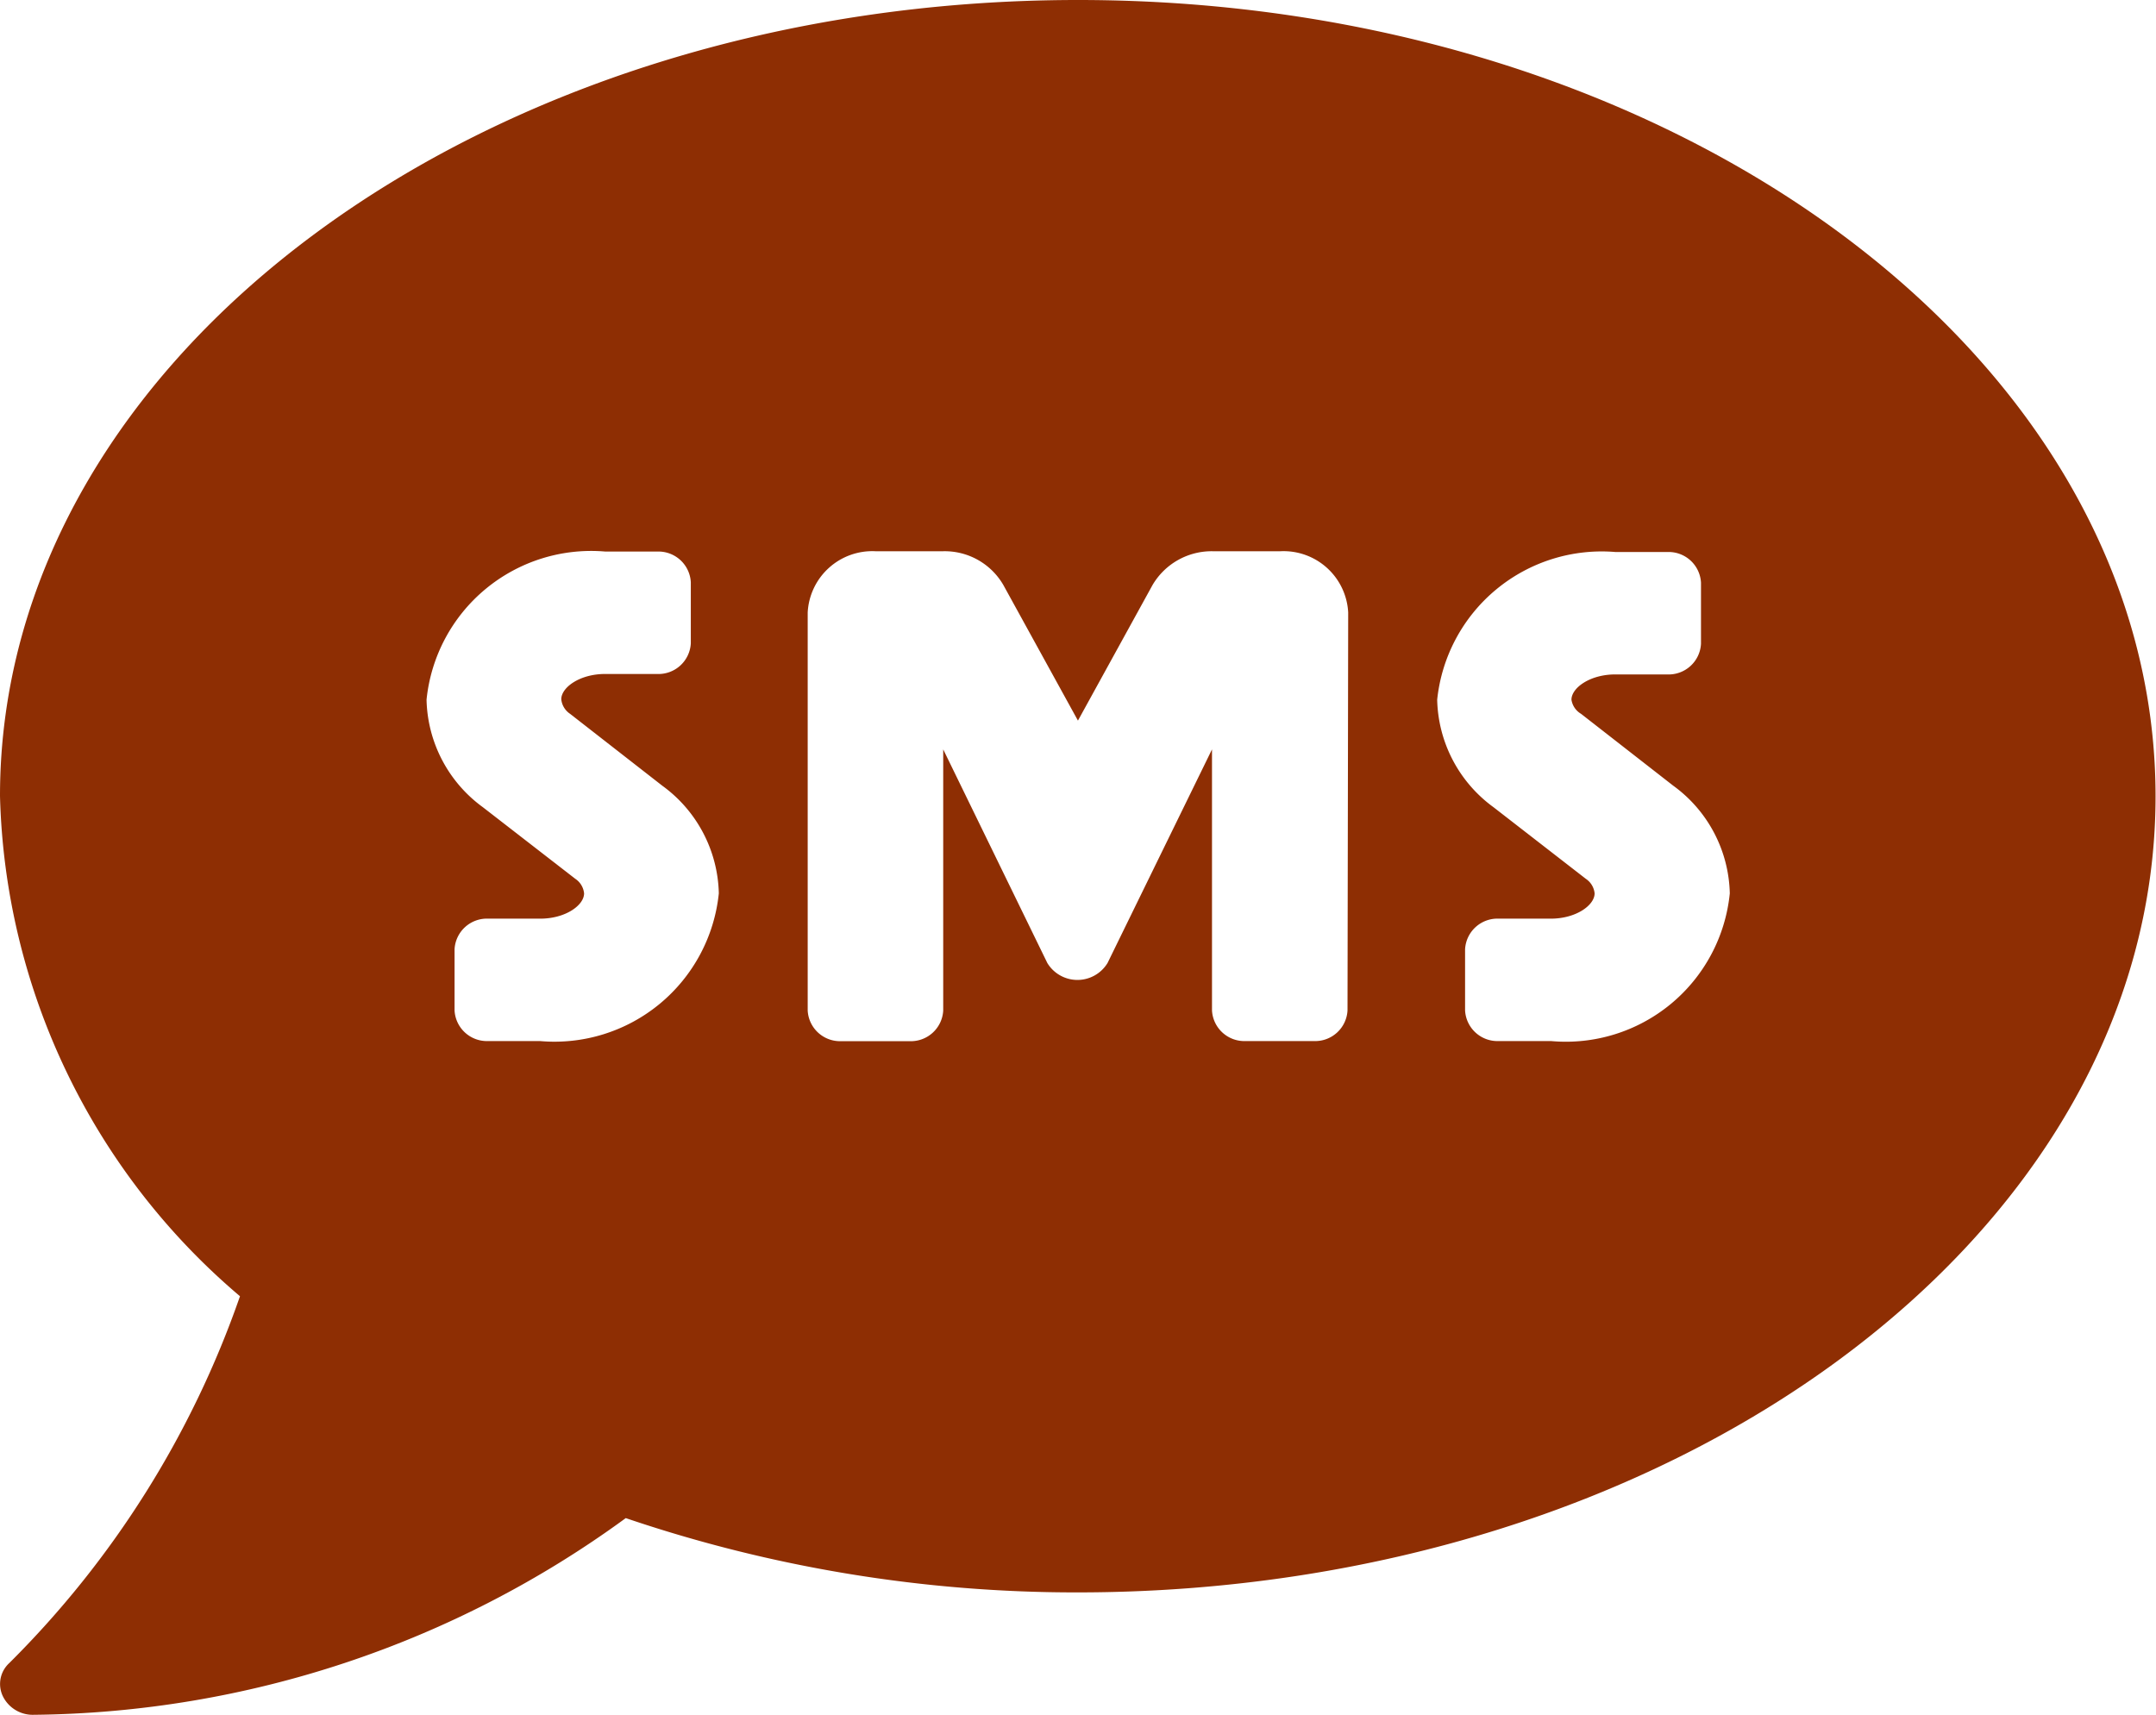
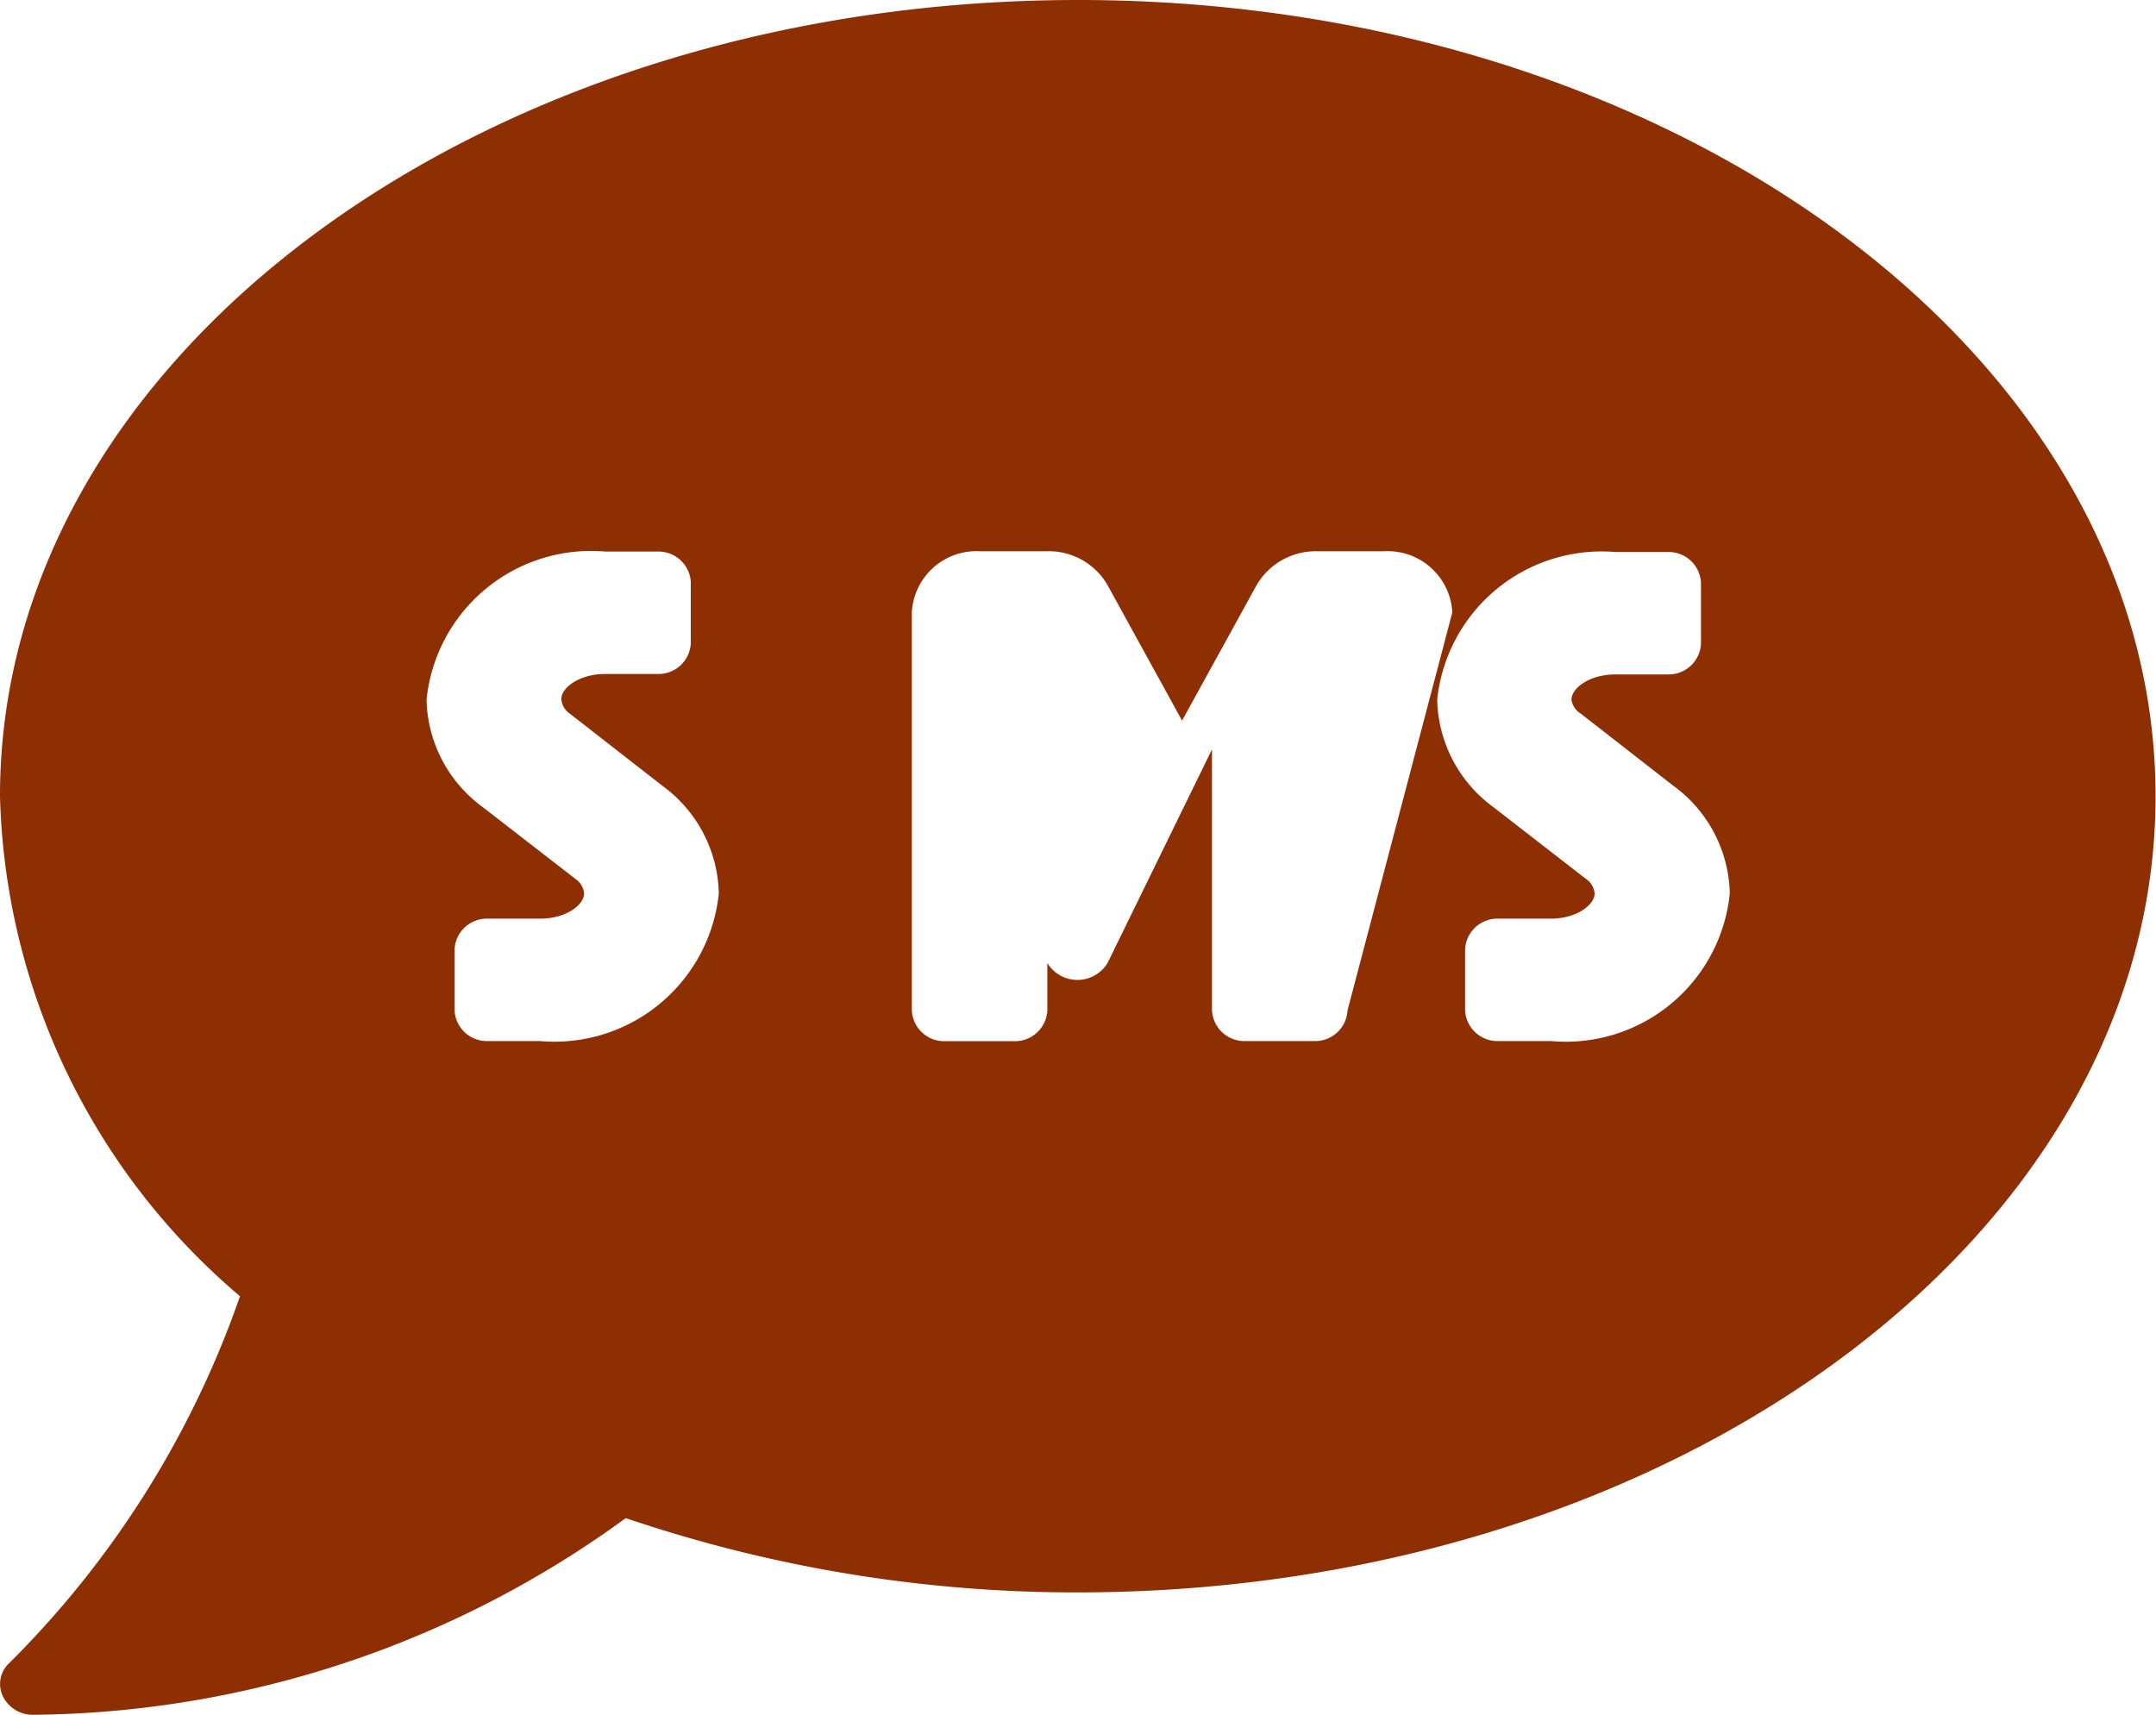
<svg xmlns="http://www.w3.org/2000/svg" id="Group_139" data-name="Group 139" width="19.091" height="15.186" viewBox="0 0 19.091 15.186">
-   <path id="Icon_awesome-sms" data-name="Icon awesome-sms" d="M9.546,2.25C4.273,2.25,0,5.406,0,9.3a6.006,6.006,0,0,0,2.125,4.43A8.518,8.518,0,0,1,.082,16.979a.251.251,0,0,0-.056.295.294.294,0,0,0,.272.163,9.031,9.031,0,0,0,5.243-1.742,12.388,12.388,0,0,0,4,.658c5.272,0,9.546-3.156,9.546-7.051S14.818,2.25,9.546,2.25ZM4.78,11.47H4.325a.287.287,0,0,1-.3-.271v-.542a.287.287,0,0,1,.3-.271h.459c.224,0,.388-.119.388-.224a.176.176,0,0,0-.078-.129L4.277,9.4a1.211,1.211,0,0,1-.5-.953A1.465,1.465,0,0,1,5.362,7.135h.455a.287.287,0,0,1,.3.271v.542a.287.287,0,0,1-.3.271H5.358c-.224,0-.388.119-.388.224a.176.176,0,0,0,.078.129l.817.637a1.211,1.211,0,0,1,.5.953A1.463,1.463,0,0,1,4.78,11.47Zm7.152-.271a.287.287,0,0,1-.3.271h-.6a.287.287,0,0,1-.3-.271V8.887l-.925,1.892a.312.312,0,0,1-.533,0L8.352,8.887V11.2a.287.287,0,0,1-.3.271h-.6a.287.287,0,0,1-.3-.271V7.674a.573.573,0,0,1,.6-.542h.6a.6.6,0,0,1,.533.3l.66,1.2.66-1.2a.607.607,0,0,1,.533-.3h.6a.573.573,0,0,1,.6.542Zm1.8.271h-.459a.287.287,0,0,1-.3-.271v-.542a.287.287,0,0,1,.3-.271h.459c.224,0,.388-.119.388-.224a.176.176,0,0,0-.078-.129L13.226,9.4a1.211,1.211,0,0,1-.5-.953,1.465,1.465,0,0,1,1.581-1.308h.455a.287.287,0,0,1,.3.271v.542a.287.287,0,0,1-.3.271h-.459c-.224,0-.388.119-.388.224A.176.176,0,0,0,14,8.572l.817.637a1.211,1.211,0,0,1,.5.953A1.459,1.459,0,0,1,13.733,11.47Z" transform="translate(0 -2.25)" fill="#8e2e03" />
+   <path id="Icon_awesome-sms" data-name="Icon awesome-sms" d="M9.546,2.25C4.273,2.25,0,5.406,0,9.3a6.006,6.006,0,0,0,2.125,4.43A8.518,8.518,0,0,1,.082,16.979a.251.251,0,0,0-.056.295.294.294,0,0,0,.272.163,9.031,9.031,0,0,0,5.243-1.742,12.388,12.388,0,0,0,4,.658c5.272,0,9.546-3.156,9.546-7.051S14.818,2.25,9.546,2.25ZM4.78,11.47H4.325a.287.287,0,0,1-.3-.271v-.542a.287.287,0,0,1,.3-.271h.459c.224,0,.388-.119.388-.224a.176.176,0,0,0-.078-.129L4.277,9.4a1.211,1.211,0,0,1-.5-.953A1.465,1.465,0,0,1,5.362,7.135h.455a.287.287,0,0,1,.3.271v.542a.287.287,0,0,1-.3.271H5.358c-.224,0-.388.119-.388.224a.176.176,0,0,0,.078.129l.817.637a1.211,1.211,0,0,1,.5.953A1.463,1.463,0,0,1,4.78,11.47Zm7.152-.271a.287.287,0,0,1-.3.271h-.6a.287.287,0,0,1-.3-.271V8.887l-.925,1.892a.312.312,0,0,1-.533,0V11.2a.287.287,0,0,1-.3.271h-.6a.287.287,0,0,1-.3-.271V7.674a.573.573,0,0,1,.6-.542h.6a.6.6,0,0,1,.533.3l.66,1.2.66-1.2a.607.607,0,0,1,.533-.3h.6a.573.573,0,0,1,.6.542Zm1.8.271h-.459a.287.287,0,0,1-.3-.271v-.542a.287.287,0,0,1,.3-.271h.459c.224,0,.388-.119.388-.224a.176.176,0,0,0-.078-.129L13.226,9.4a1.211,1.211,0,0,1-.5-.953,1.465,1.465,0,0,1,1.581-1.308h.455a.287.287,0,0,1,.3.271v.542a.287.287,0,0,1-.3.271h-.459c-.224,0-.388.119-.388.224A.176.176,0,0,0,14,8.572l.817.637a1.211,1.211,0,0,1,.5.953A1.459,1.459,0,0,1,13.733,11.47Z" transform="translate(0 -2.25)" fill="#8e2e03" />
</svg>